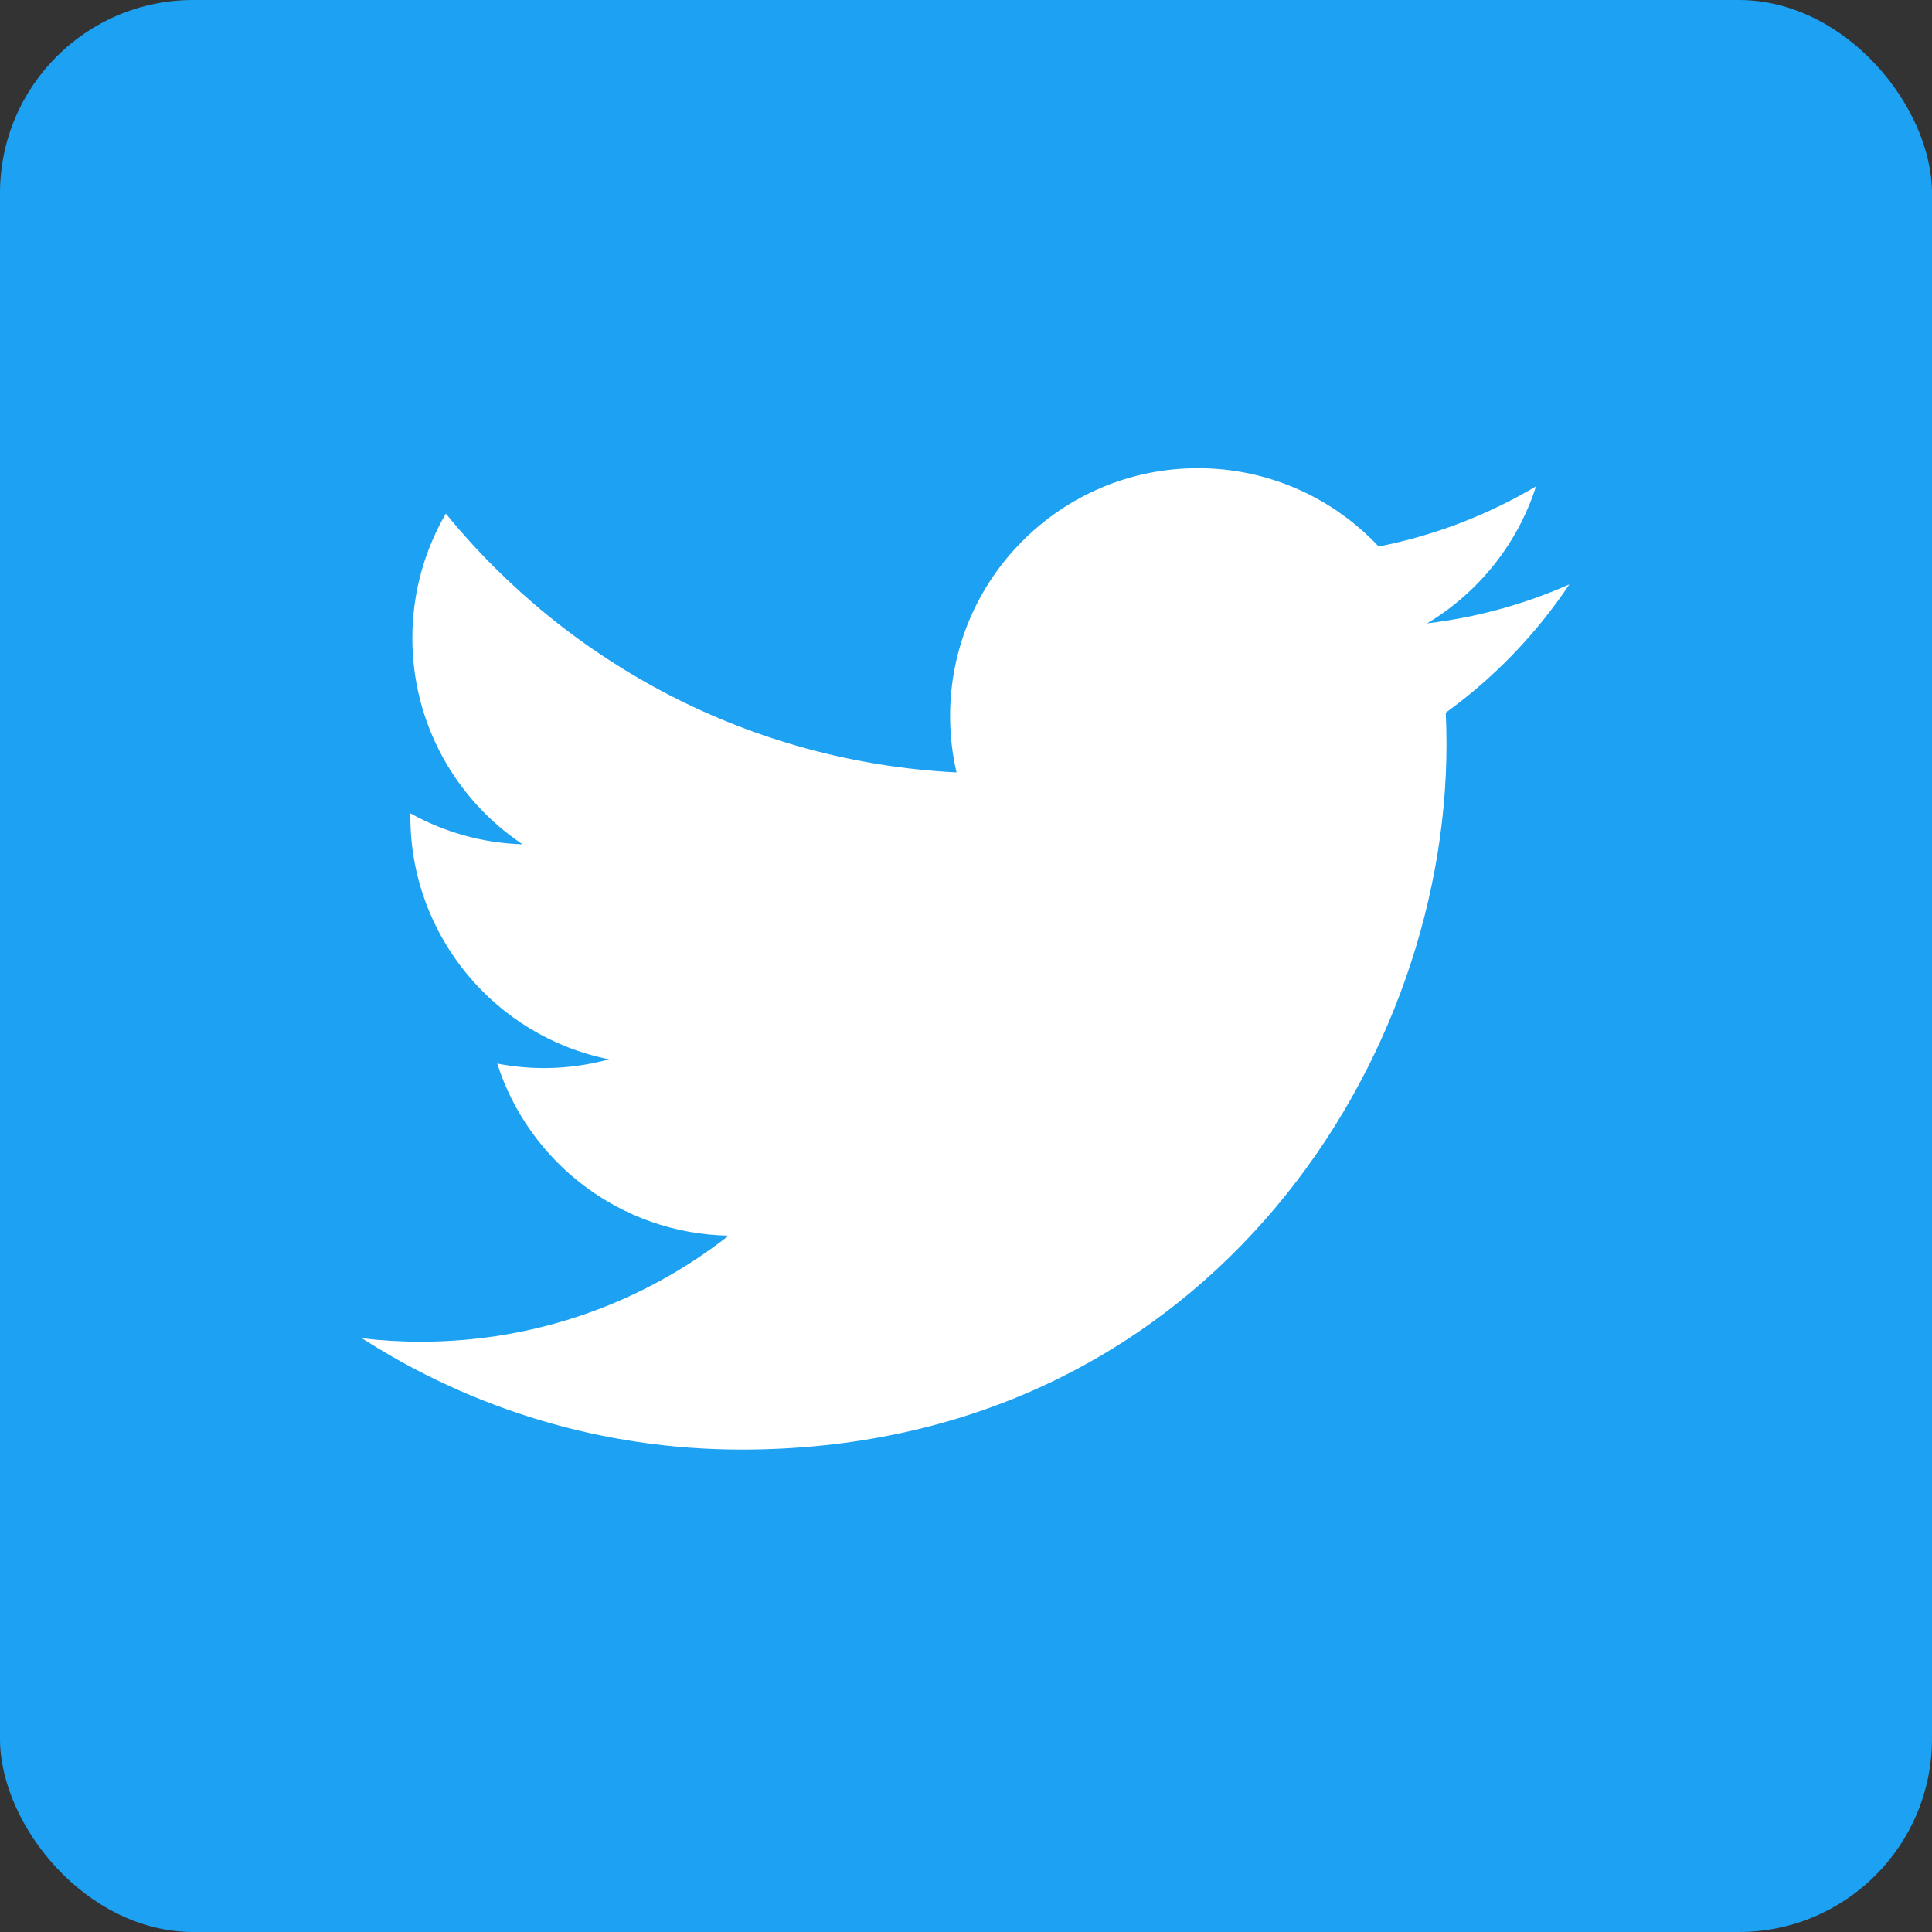
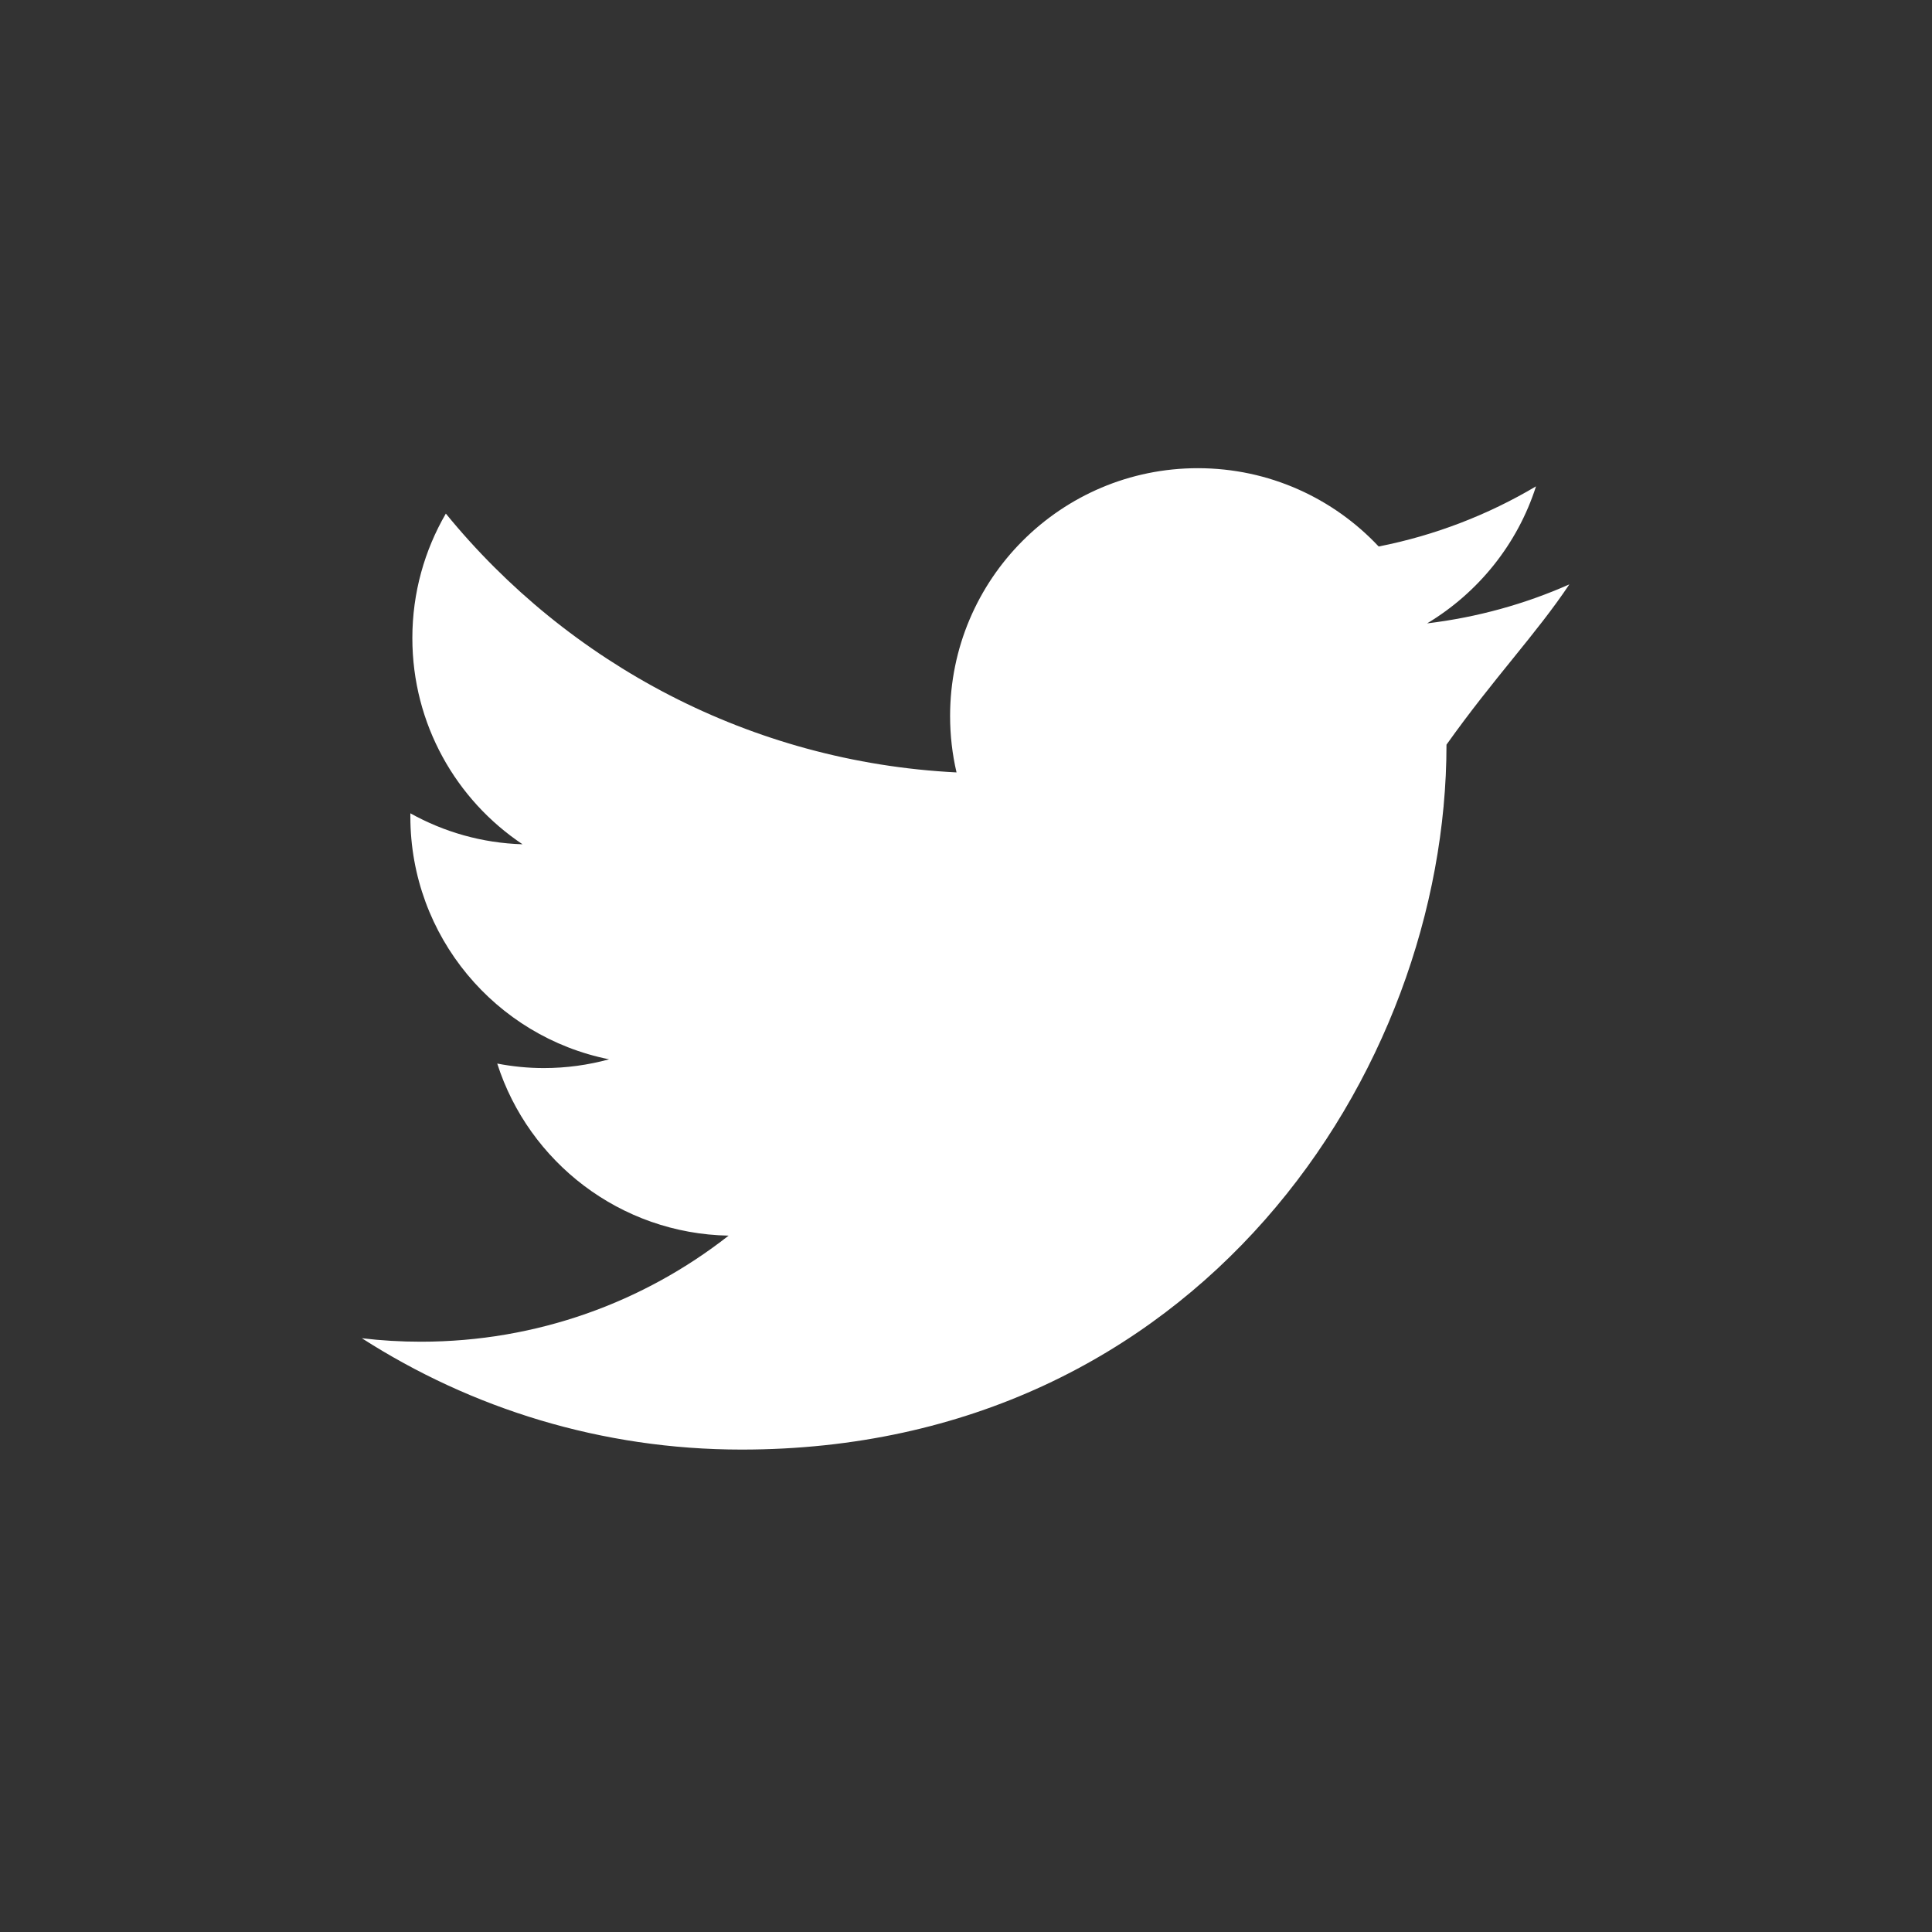
<svg xmlns="http://www.w3.org/2000/svg" width="30" height="30" viewBox="0 0 30 30" fill="none">
  <rect x="0" y="0" width="30" height="30" fill="#333333" stroke="none" />
-   <rect width="30" height="30" rx="3" fill="#1DA1F2" />
-   <path d="M11.515 22.509C18.591 22.509 22.461 16.646 22.461 11.563C22.461 11.397 22.457 11.231 22.45 11.066C23.201 10.523 23.854 9.845 24.369 9.074C23.68 9.38 22.938 9.586 22.16 9.68C22.954 9.203 23.564 8.45 23.851 7.552C23.108 7.993 22.285 8.313 21.408 8.486C20.706 7.738 19.707 7.27 18.6 7.27C16.476 7.27 14.753 8.993 14.753 11.117C14.753 11.419 14.787 11.712 14.853 11.994C11.656 11.833 8.821 10.302 6.923 7.975C6.593 8.543 6.403 9.203 6.403 9.908C6.403 11.243 7.082 12.421 8.114 13.11C7.483 13.091 6.891 12.918 6.372 12.629C6.372 12.645 6.372 12.661 6.372 12.678C6.372 14.541 7.698 16.097 9.458 16.449C9.135 16.537 8.795 16.585 8.444 16.585C8.196 16.585 7.955 16.56 7.721 16.515C8.21 18.044 9.631 19.156 11.314 19.187C9.998 20.219 8.339 20.834 6.536 20.834C6.226 20.834 5.92 20.816 5.619 20.78C7.321 21.872 9.343 22.509 11.515 22.509" fill="white" />
+   <path d="M11.515 22.509C18.591 22.509 22.461 16.646 22.461 11.563C23.201 10.523 23.854 9.845 24.369 9.074C23.68 9.38 22.938 9.586 22.16 9.68C22.954 9.203 23.564 8.45 23.851 7.552C23.108 7.993 22.285 8.313 21.408 8.486C20.706 7.738 19.707 7.27 18.6 7.27C16.476 7.27 14.753 8.993 14.753 11.117C14.753 11.419 14.787 11.712 14.853 11.994C11.656 11.833 8.821 10.302 6.923 7.975C6.593 8.543 6.403 9.203 6.403 9.908C6.403 11.243 7.082 12.421 8.114 13.11C7.483 13.091 6.891 12.918 6.372 12.629C6.372 12.645 6.372 12.661 6.372 12.678C6.372 14.541 7.698 16.097 9.458 16.449C9.135 16.537 8.795 16.585 8.444 16.585C8.196 16.585 7.955 16.56 7.721 16.515C8.21 18.044 9.631 19.156 11.314 19.187C9.998 20.219 8.339 20.834 6.536 20.834C6.226 20.834 5.92 20.816 5.619 20.78C7.321 21.872 9.343 22.509 11.515 22.509" fill="white" />
</svg>